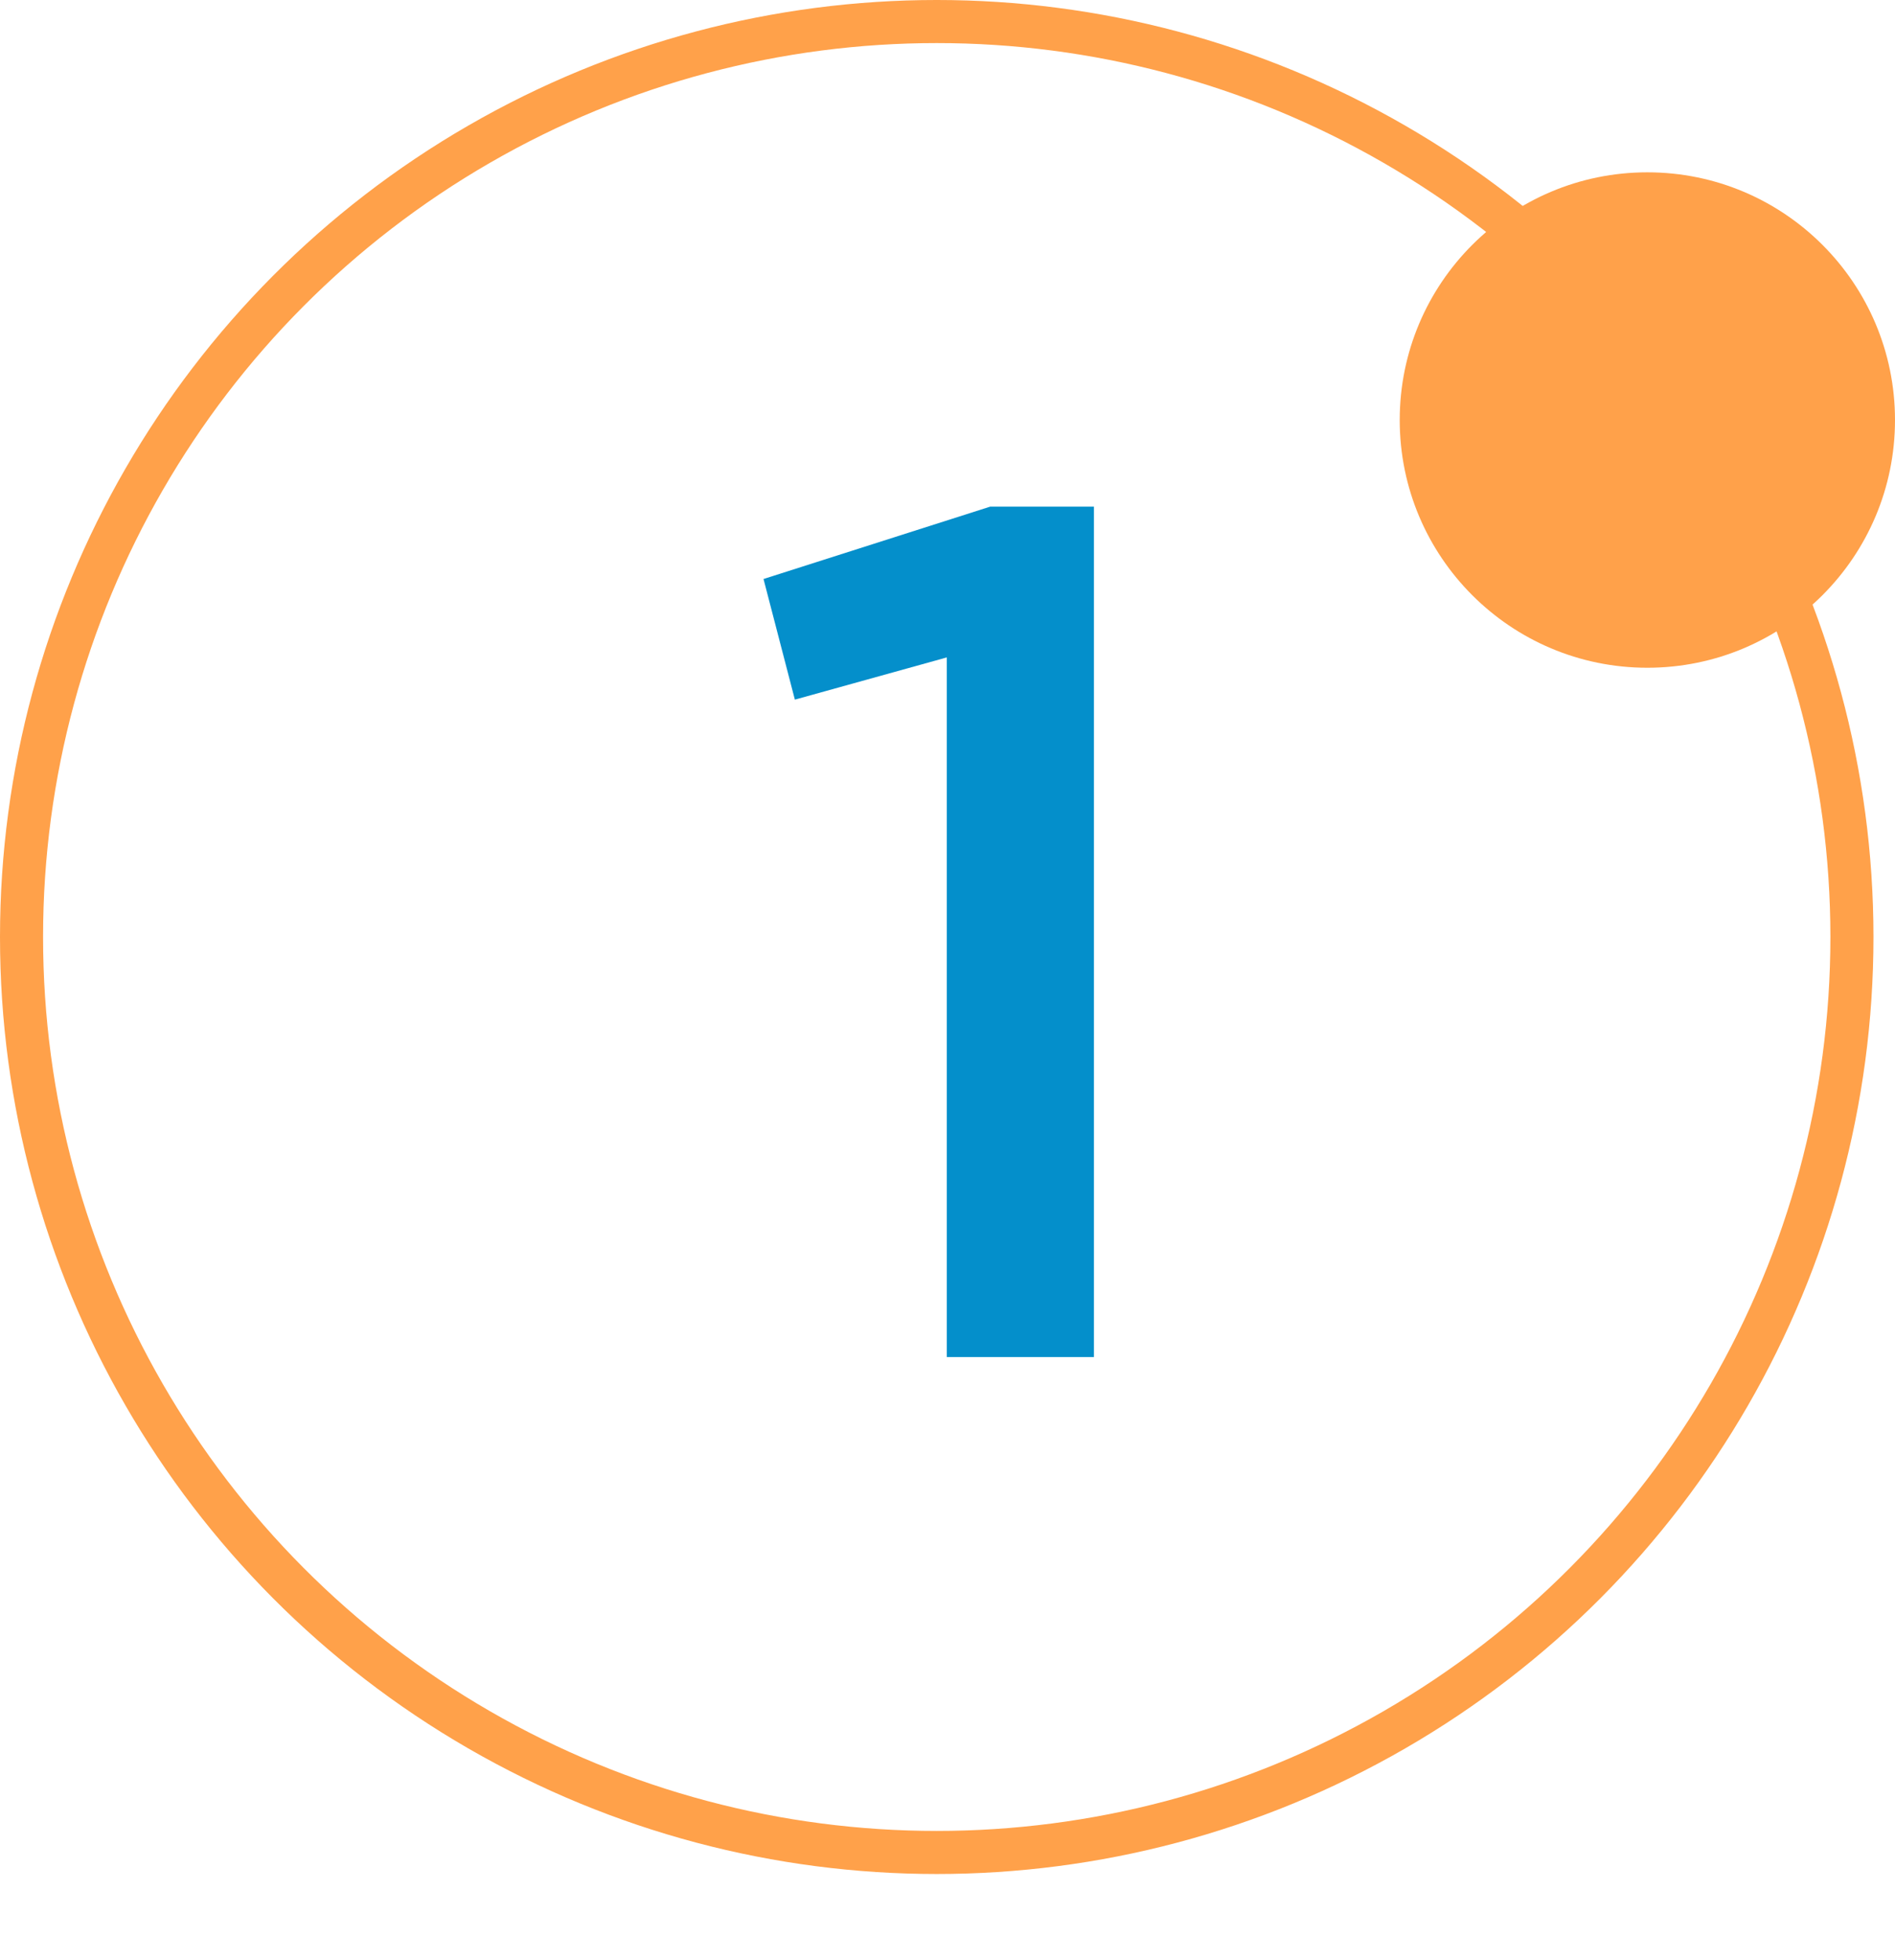
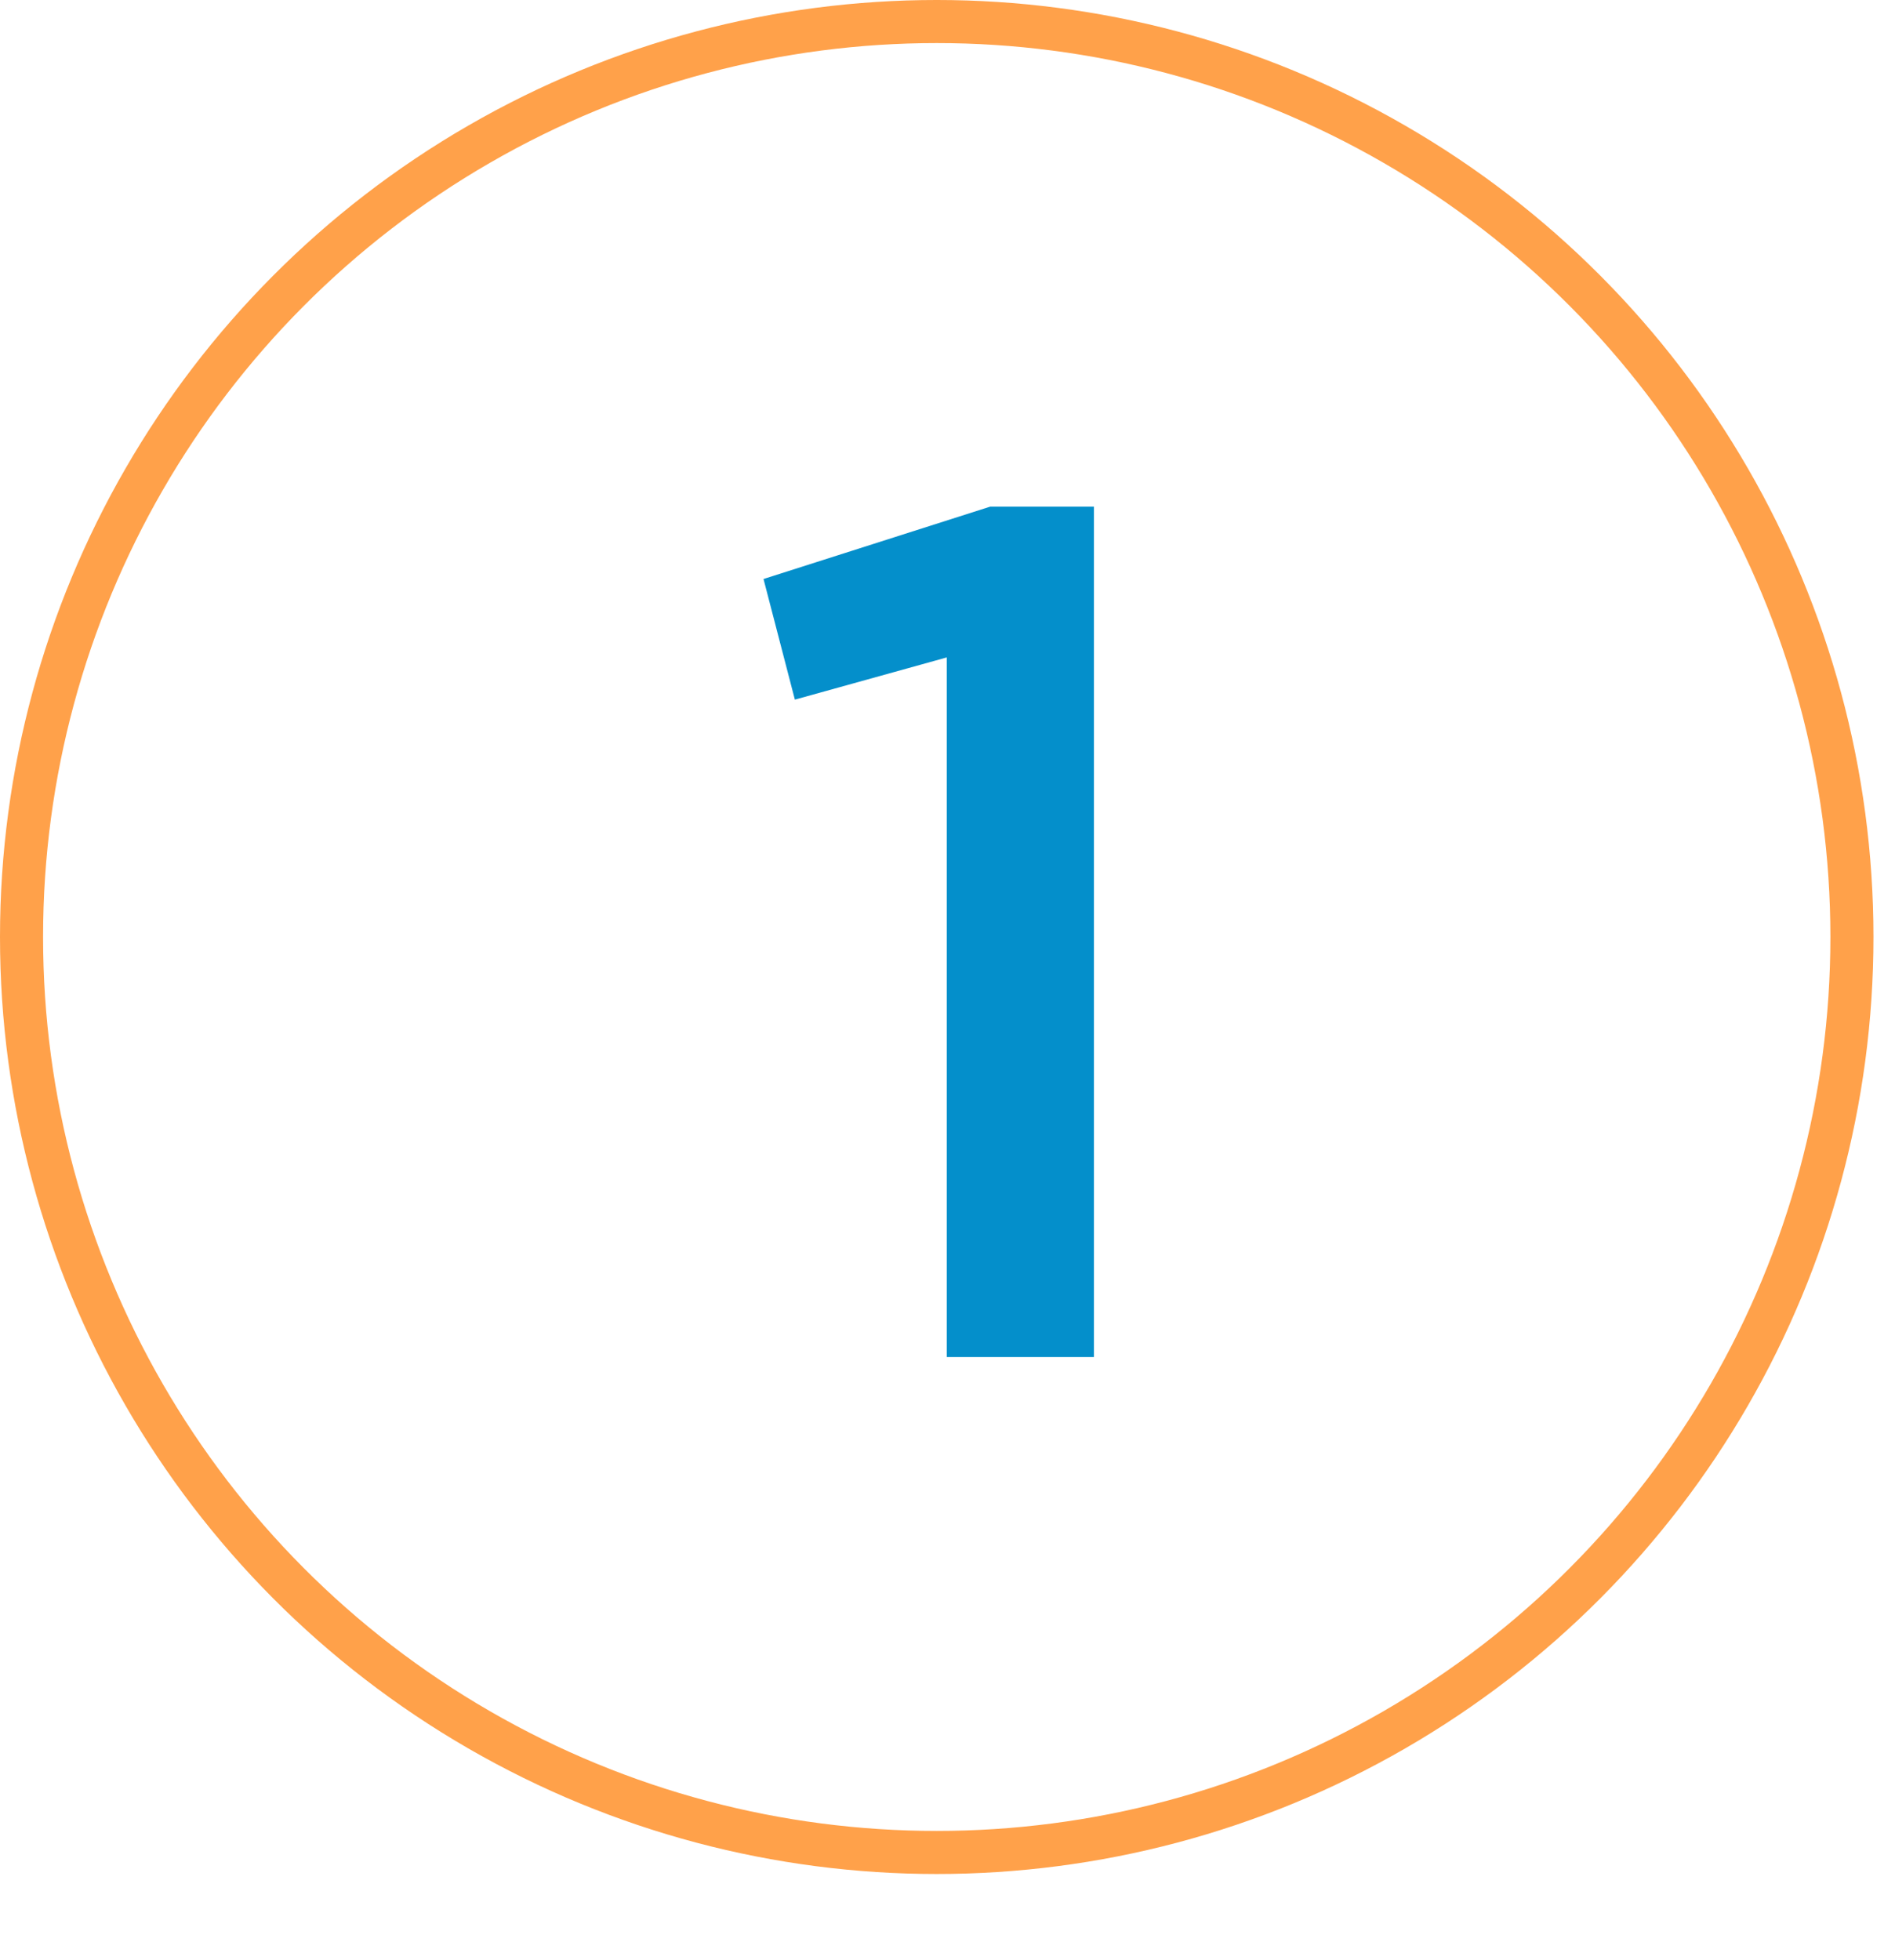
<svg xmlns="http://www.w3.org/2000/svg" width="88" height="91" viewBox="0 0 88 91" fill="none">
  <circle cx="43.5" cy="43.5" r="42.5" stroke="#FFA14A" stroke-width="2" />
  <path d="M43.968 63H50.8V23.52H45.984L35.456 26.88L36.912 32.48L43.968 30.52V63Z" fill="#048FCB" />
-   <circle cx="76.5" cy="19.5" r="11.5" fill="#FFA14A" />
</svg>